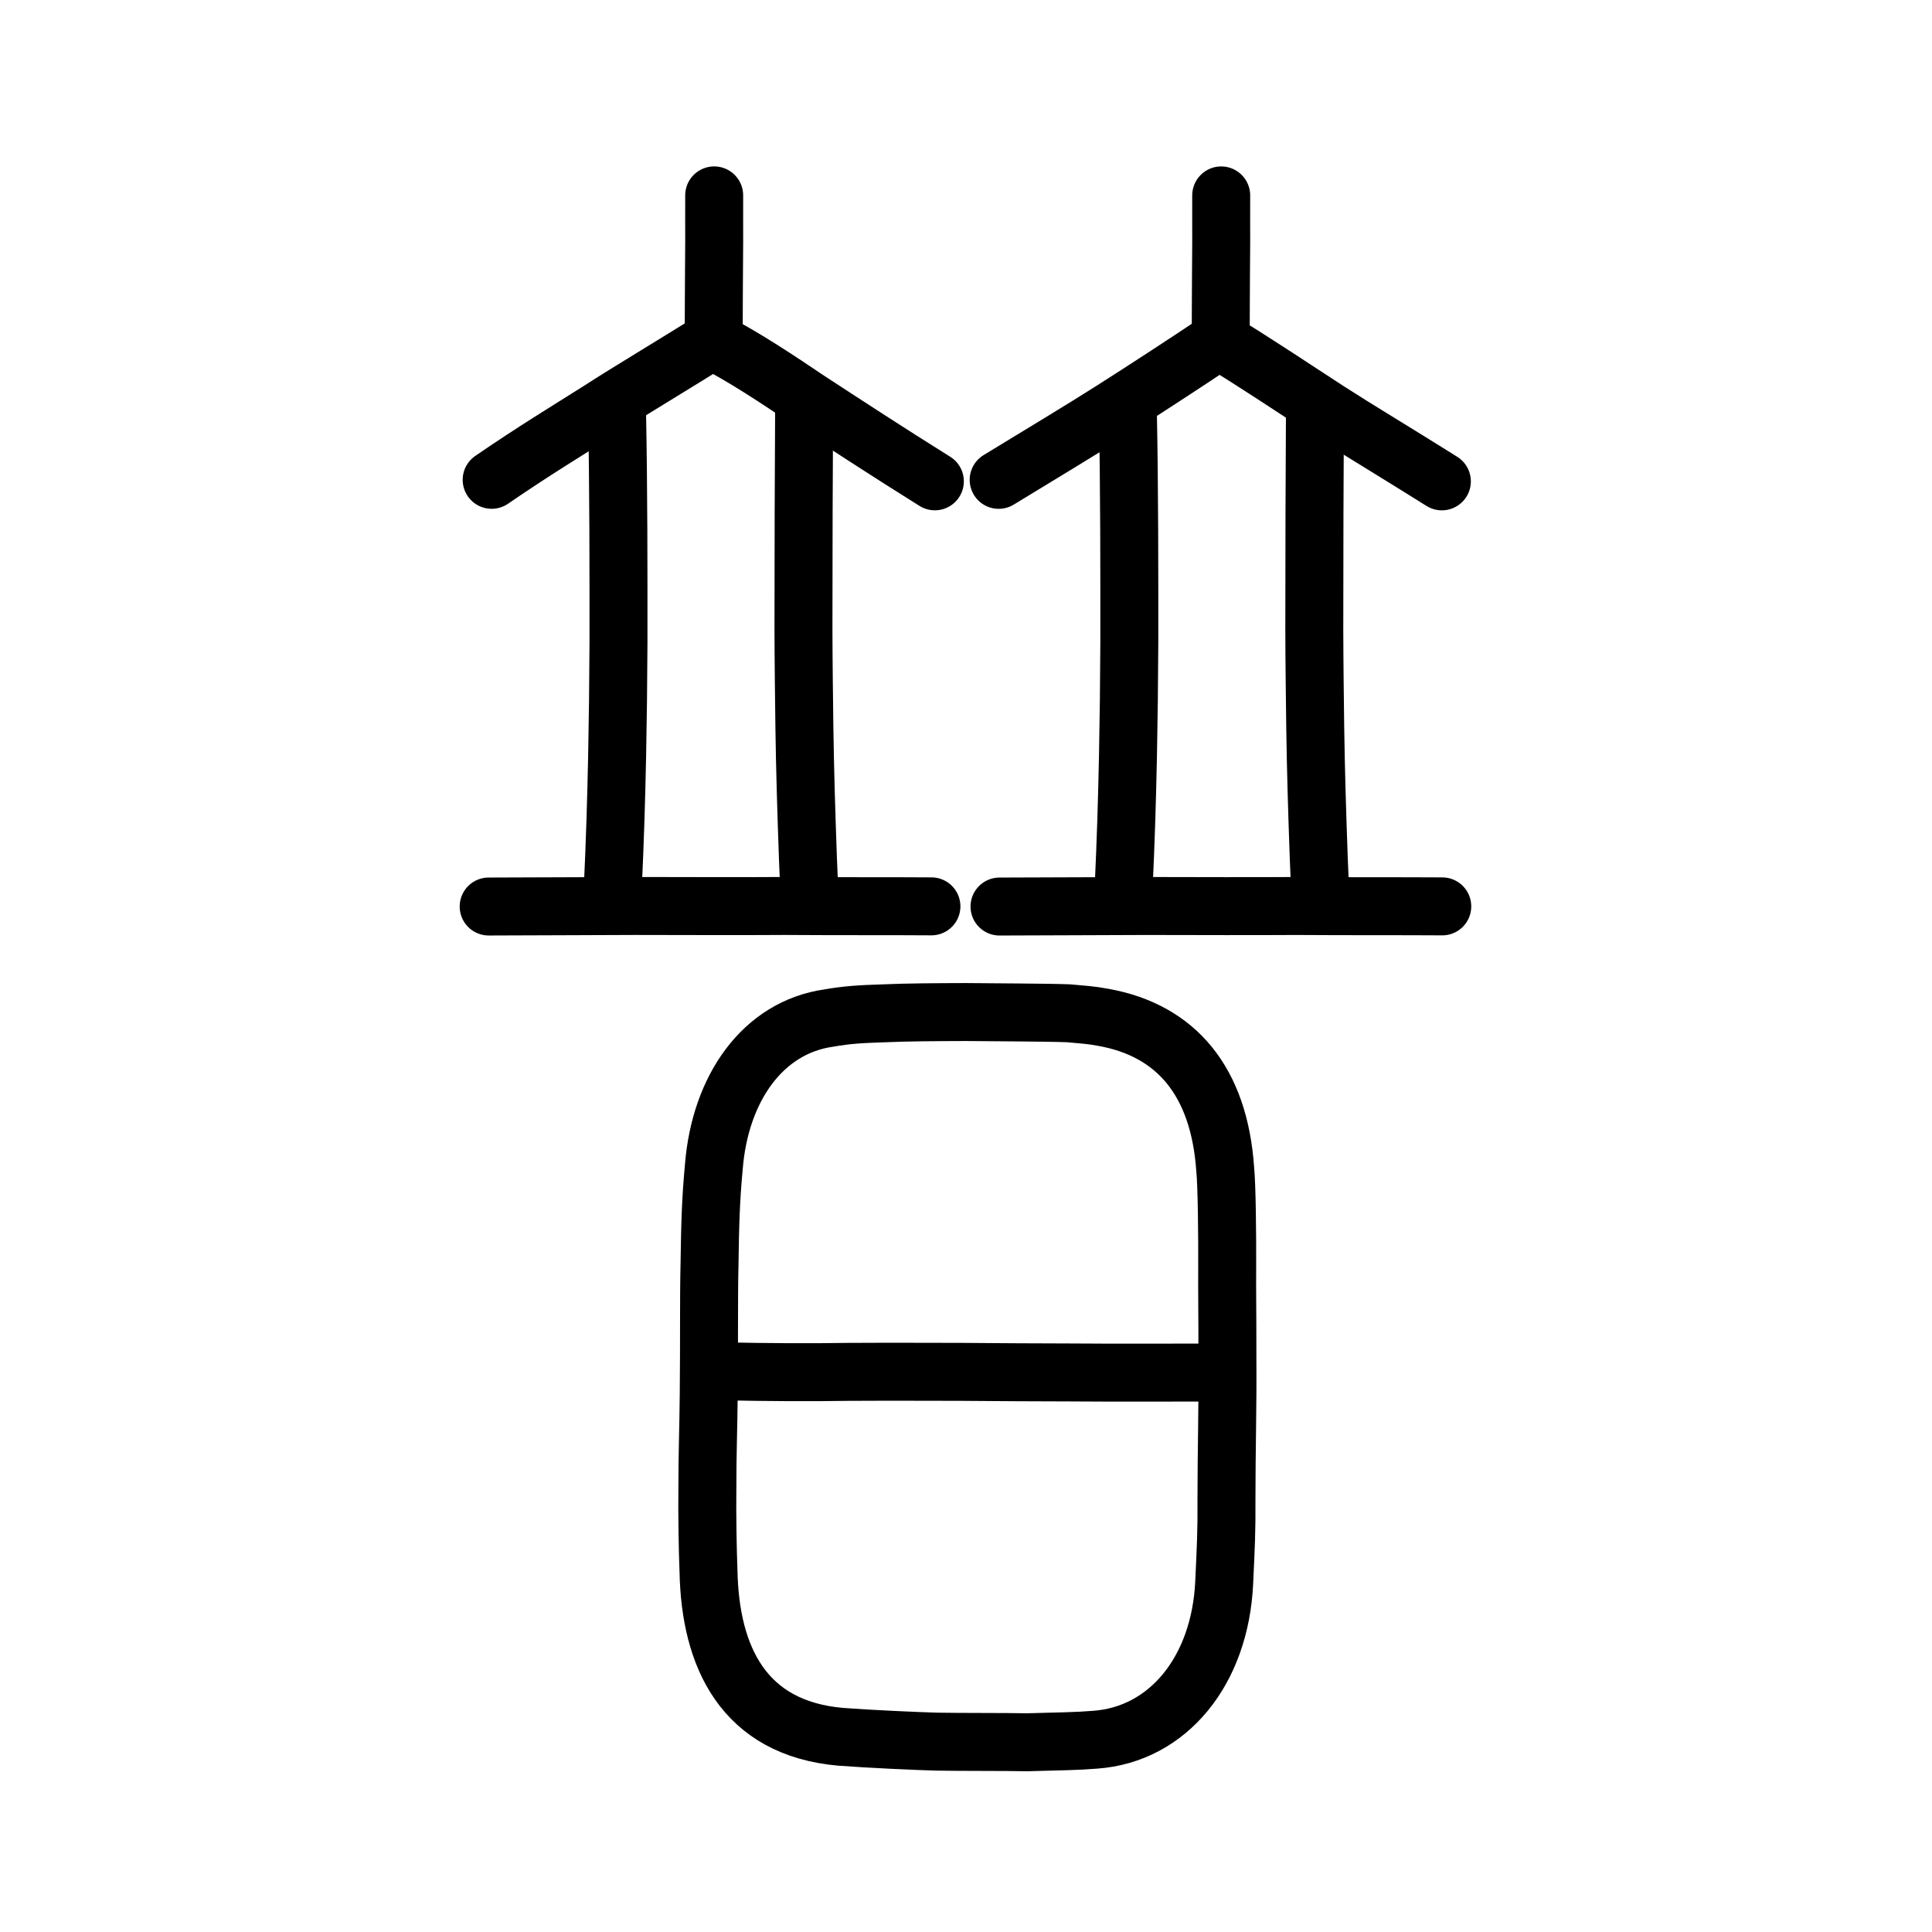
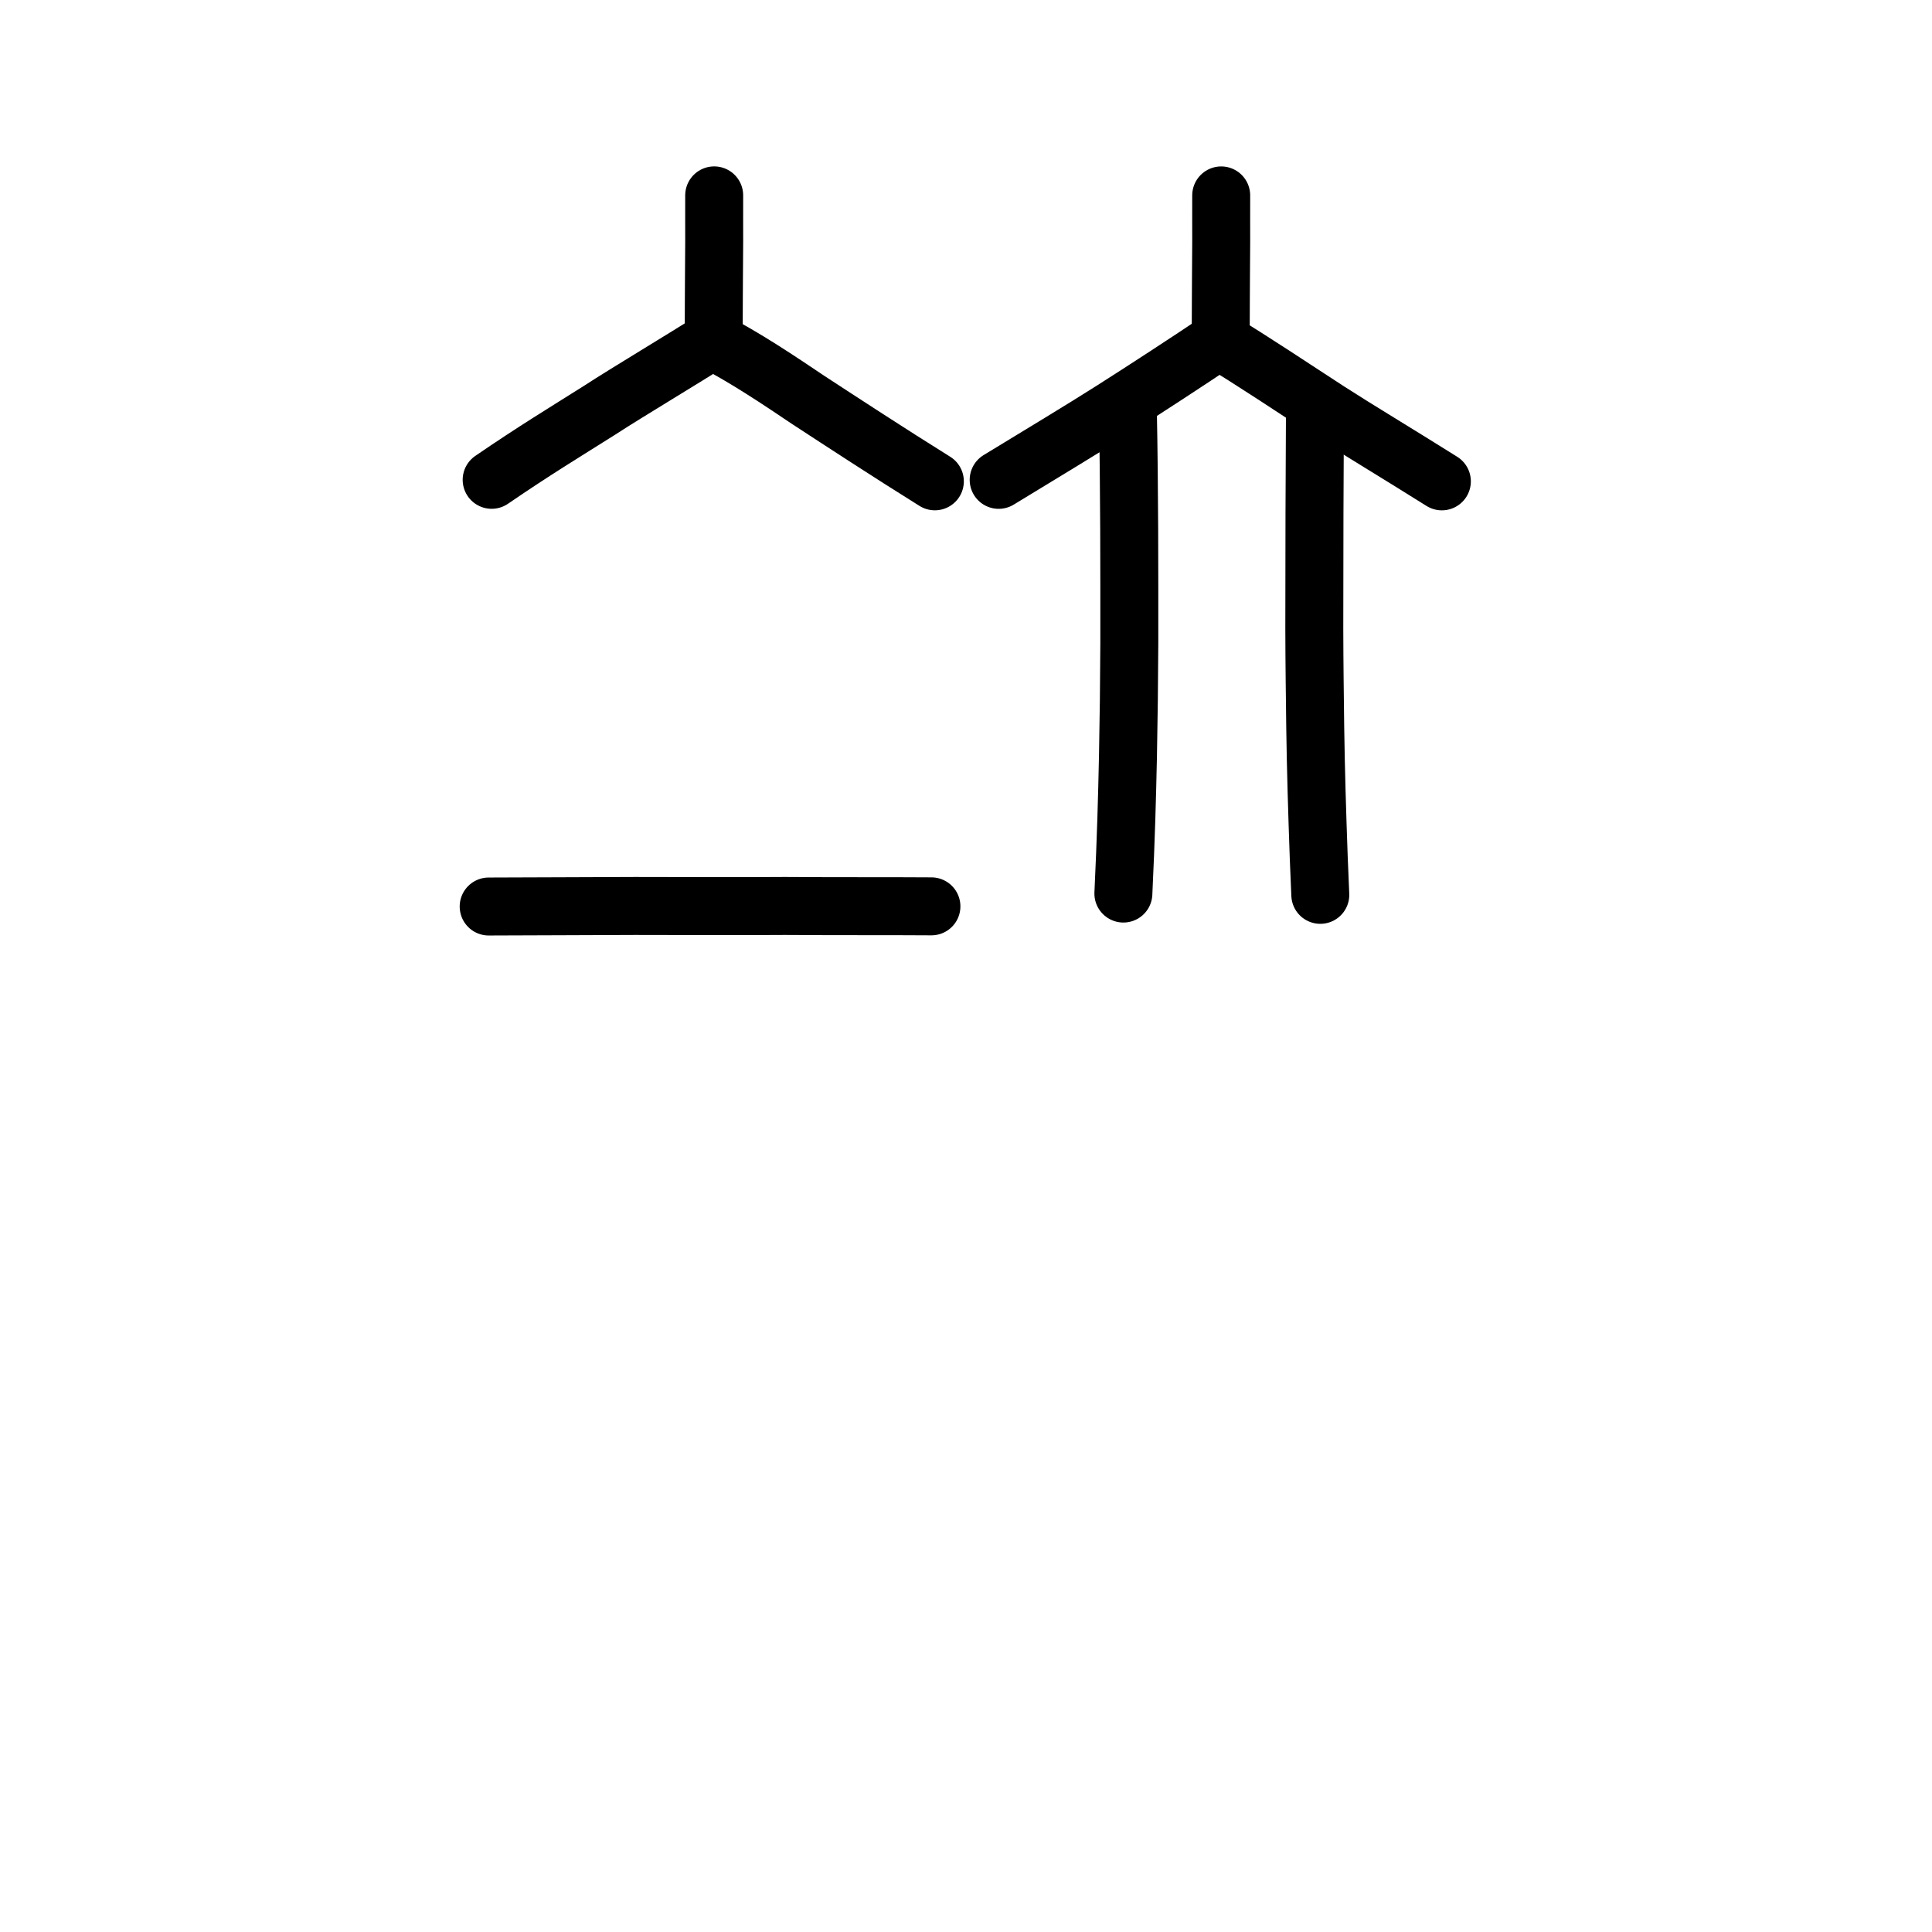
<svg xmlns="http://www.w3.org/2000/svg" xmlns:ns1="http://www.inkscape.org/namespaces/inkscape" xmlns:ns2="http://sodipodi.sourceforge.net/DTD/sodipodi-0.dtd" width="200px" height="200px" viewBox="0 0 200 200" version="1.1" id="SVGRoot" ns1:version="0.92.3 (2405546, 2018-03-11)" ns2:docname="666ess.svg">
  <ns2:namedview id="base" pagecolor="#ffffff" bordercolor="#666666" borderopacity="1.0" ns1:pageopacity="0.0" ns1:pageshadow="2" ns1:zoom="4" ns1:cx="70.72127" ns1:cy="105.82986" ns1:document-units="px" ns1:current-layer="layer1" showgrid="true" ns1:window-width="1170" ns1:window-height="946" ns1:window-x="432" ns1:window-y="49" ns1:window-maximized="0" showguides="false" ns1:snap-global="false" ns1:measure-start="0,0" ns1:measure-end="0,0">
    <ns1:grid type="xygrid" id="grid6085" />
  </ns2:namedview>
  <defs id="defs5523" />
  <g id="layer1" ns1:groupmode="layer" ns1:label="レイヤー 1">
    <path style="opacity:1;vector-effect:none;fill:none;fill-opacity:1;stroke:#000000;stroke-width:6;stroke-linecap:round;stroke-linejoin:round;stroke-miterlimit:4;stroke-dasharray:none;stroke-dashoffset:0;stroke-opacity:1" d="m 73.932,20.226 c -0.01,1.858 0.004,3.298 0.001,4.784 -0.005,0.771 -0.027,2.991 -0.025,3.814 -0.002,1.428 -0.022,2.961 -0.022,4.868" id="path6087-3" ns1:connector-curvature="0" ns2:nodetypes="cccc" />
-     <path style="opacity:1;vector-effect:none;fill:none;fill-opacity:1;stroke:#000000;stroke-width:6;stroke-linecap:round;stroke-linejoin:round;stroke-miterlimit:4;stroke-dasharray:none;stroke-dashoffset:0;stroke-opacity:1" d="m 63.873,42.443 c 0.163,8.3 0.154,16.661 0.152,24.072 -0.016,3.967 -0.067,8.141 -0.14,11.742 -0.098,4.469 -0.192,8.201 -0.475,14.242" id="path823" ns1:connector-curvature="0" ns2:nodetypes="cccc" />
-     <path style="opacity:1;vector-effect:none;fill:none;fill-opacity:1;stroke:#000000;stroke-width:6;stroke-linecap:round;stroke-linejoin:round;stroke-miterlimit:4;stroke-dasharray:none;stroke-dashoffset:0;stroke-opacity:1" d="m 83.781,92.315 c -0.057,-1.244 -0.106,-2.424 -0.145,-3.491 -0.17,-4.727 -0.304,-9.157 -0.365,-13.453 -0.04,-3.224 -0.088,-6.581 -0.097,-10.292 0.002,-7.918 0.026,-16.19 0.068,-22.911" id="path825" ns1:connector-curvature="0" ns2:nodetypes="ccccc" />
    <path style="fill:none;stroke:#000000;stroke-width:6;stroke-linecap:round;stroke-linejoin:round;stroke-miterlimit:4;stroke-dasharray:none;stroke-opacity:1" d="m 50.896,49.671 c 4.385,-3.006 7.726,-5.027 11.196,-7.217 2.841,-1.849 8.827,-5.424 11.608,-7.208 3.391,1.737 6.945,4.123 10.002,6.179 3.483,2.275 8.413,5.497 13.075,8.402" id="path4568-3-6" ns1:connector-curvature="0" ns2:nodetypes="ccccc" />
    <path style="fill:none;stroke:#000000;stroke-width:6;stroke-linecap:round;stroke-linejoin:round;stroke-miterlimit:4;stroke-dasharray:none;stroke-opacity:1" d="m 50.587,93.842 c 5.334,-0.011 10.603,-0.045 15.17,-0.056 5.319,0.011 11.286,0.029 15.499,-4.34e-4 5.36,0.039 11.239,0.01 15.165,0.04" id="path4568" ns1:connector-curvature="0" ns2:nodetypes="cccc" />
    <path style="opacity:1;vector-effect:none;fill:none;fill-opacity:1;stroke:#000000;stroke-width:6;stroke-linecap:round;stroke-linejoin:round;stroke-miterlimit:4;stroke-dasharray:none;stroke-dashoffset:0;stroke-opacity:1" d="m 126.418,20.229 c -0.01,1.858 0.004,3.298 10e-4,4.784 -0.005,0.771 -0.027,2.991 -0.025,3.814 -0.002,1.428 -0.022,2.961 -0.022,4.868" id="path6087-3-1" ns1:connector-curvature="0" ns2:nodetypes="cccc" />
    <path style="opacity:1;vector-effect:none;fill:none;fill-opacity:1;stroke:#000000;stroke-width:6;stroke-linecap:round;stroke-linejoin:round;stroke-miterlimit:4;stroke-dasharray:none;stroke-dashoffset:0;stroke-opacity:1" d="m 116.755,42.445 c 0.163,8.3 0.154,16.661 0.152,24.072 -0.016,3.967 -0.067,8.141 -0.14,11.742 -0.098,4.469 -0.192,8.201 -0.475,14.242" id="path823-7" ns1:connector-curvature="0" ns2:nodetypes="cccc" />
    <path style="opacity:1;vector-effect:none;fill:none;fill-opacity:1;stroke:#000000;stroke-width:6;stroke-linecap:round;stroke-linejoin:round;stroke-miterlimit:4;stroke-dasharray:none;stroke-dashoffset:0;stroke-opacity:1" d="m 136.677,92.634 c -0.063,-1.361 -0.117,-2.652 -0.159,-3.809 -0.17,-4.727 -0.304,-9.157 -0.365,-13.453 -0.04,-3.224 -0.088,-6.581 -0.097,-10.292 0.001,-7.918 0.026,-16.19 0.068,-22.911" id="path825-2" ns1:connector-curvature="0" ns2:nodetypes="ccccc" />
    <path style="fill:none;stroke:#000000;stroke-width:6;stroke-linecap:round;stroke-linejoin:round;stroke-miterlimit:4;stroke-dasharray:none;stroke-opacity:1" d="m 103.382,49.674 c 4.01,-2.443 8.914,-5.402 11.758,-7.217 3.403,-2.161 8.014,-5.174 11.045,-7.208 3.328,1.987 8.007,5.123 11.377,7.304 3.046,1.963 6.976,4.31 11.7,7.277" id="path4568-3-6-8" ns1:connector-curvature="0" ns2:nodetypes="ccccc" />
-     <path style="fill:none;stroke:#000000;stroke-width:6;stroke-linecap:round;stroke-linejoin:round;stroke-miterlimit:4;stroke-dasharray:none;stroke-opacity:1" d="m 103.469,93.844 c 5.334,-0.011 10.603,-0.045 15.17,-0.056 5.319,0.011 11.286,0.029 15.499,-4.35e-4 5.36,0.039 11.239,0.01 15.165,0.04" id="path4568-2" ns1:connector-curvature="0" ns2:nodetypes="cccc" />
-     <path style="opacity:1;vector-effect:none;fill:none;fill-opacity:1;stroke:#000000;stroke-width:6;stroke-linecap:round;stroke-linejoin:round;stroke-miterlimit:4;stroke-dasharray:none;stroke-dashoffset:0;stroke-opacity:1" d="m 73.227,154.195 c -0.003,-3.838 0.107,-6.107 0.141,-9.869 0.059,-5.513 -0.005,-9.851 0.082,-13.48 0.061,-4.352 0.137,-6.729 0.45,-10.097 0.647,-8.046 5.036,-14.388 11.906,-15.363 1.953,-0.335 3.215,-0.408 5.743,-0.489 2.413,-0.107 5.153,-0.119 8.425,-0.131 3.132,0.036 8.354,0.042 10.638,0.128 1.48,0.142 2.272,0.166 3.612,0.422 7.523,1.349 11.987,6.598 12.611,15.741 0.166,1.669 0.219,6.771 0.203,10.185 -0.02,2.708 0.029,4.397 0.022,9.199 0.044,5.236 -0.1,9.728 -0.096,14.754 0.019,3.48 -0.059,4.776 -0.237,8.667 -0.435,9.1 -5.813,15.695 -13.368,16.234 -1.866,0.156 -3.652,0.168 -7.037,0.263 -2.017,-0.045 -7.141,-0.021 -9.366,-0.065 -2.06,-0.056 -6.899,-0.273 -9.942,-0.502 -10.058,-0.889 -13.497,-8.29 -13.67,-17.144 -0.084,-2.095 -0.151,-5.876 -0.118,-8.454 z" id="path7385-0" ns1:connector-curvature="0" ns2:nodetypes="cccccccccccccccccccc" />
-     <path style="fill:none;stroke:#000000;stroke-width:6;stroke-linecap:round;stroke-linejoin:round;stroke-miterlimit:4;stroke-dasharray:none;stroke-opacity:1" d="m 74.76,141.957 c 4.666,0.098 9.31,0.121 12.959,0.059 4.459,-0.025 8.569,-0.004 11.757,-0.002 3.613,0.026 7.731,0.061 11.586,0.062 4.997,0.045 10.409,-8.5e-4 13.697,0.011" id="path4568-4" ns1:connector-curvature="0" ns2:nodetypes="ccccc" />
+     <path style="opacity:1;vector-effect:none;fill:none;fill-opacity:1;stroke:#000000;stroke-width:6;stroke-linecap:round;stroke-linejoin:round;stroke-miterlimit:4;stroke-dasharray:none;stroke-dashoffset:0;stroke-opacity:1" d="m 73.227,154.195 z" id="path7385-0" ns1:connector-curvature="0" ns2:nodetypes="cccccccccccccccccccc" />
  </g>
</svg>